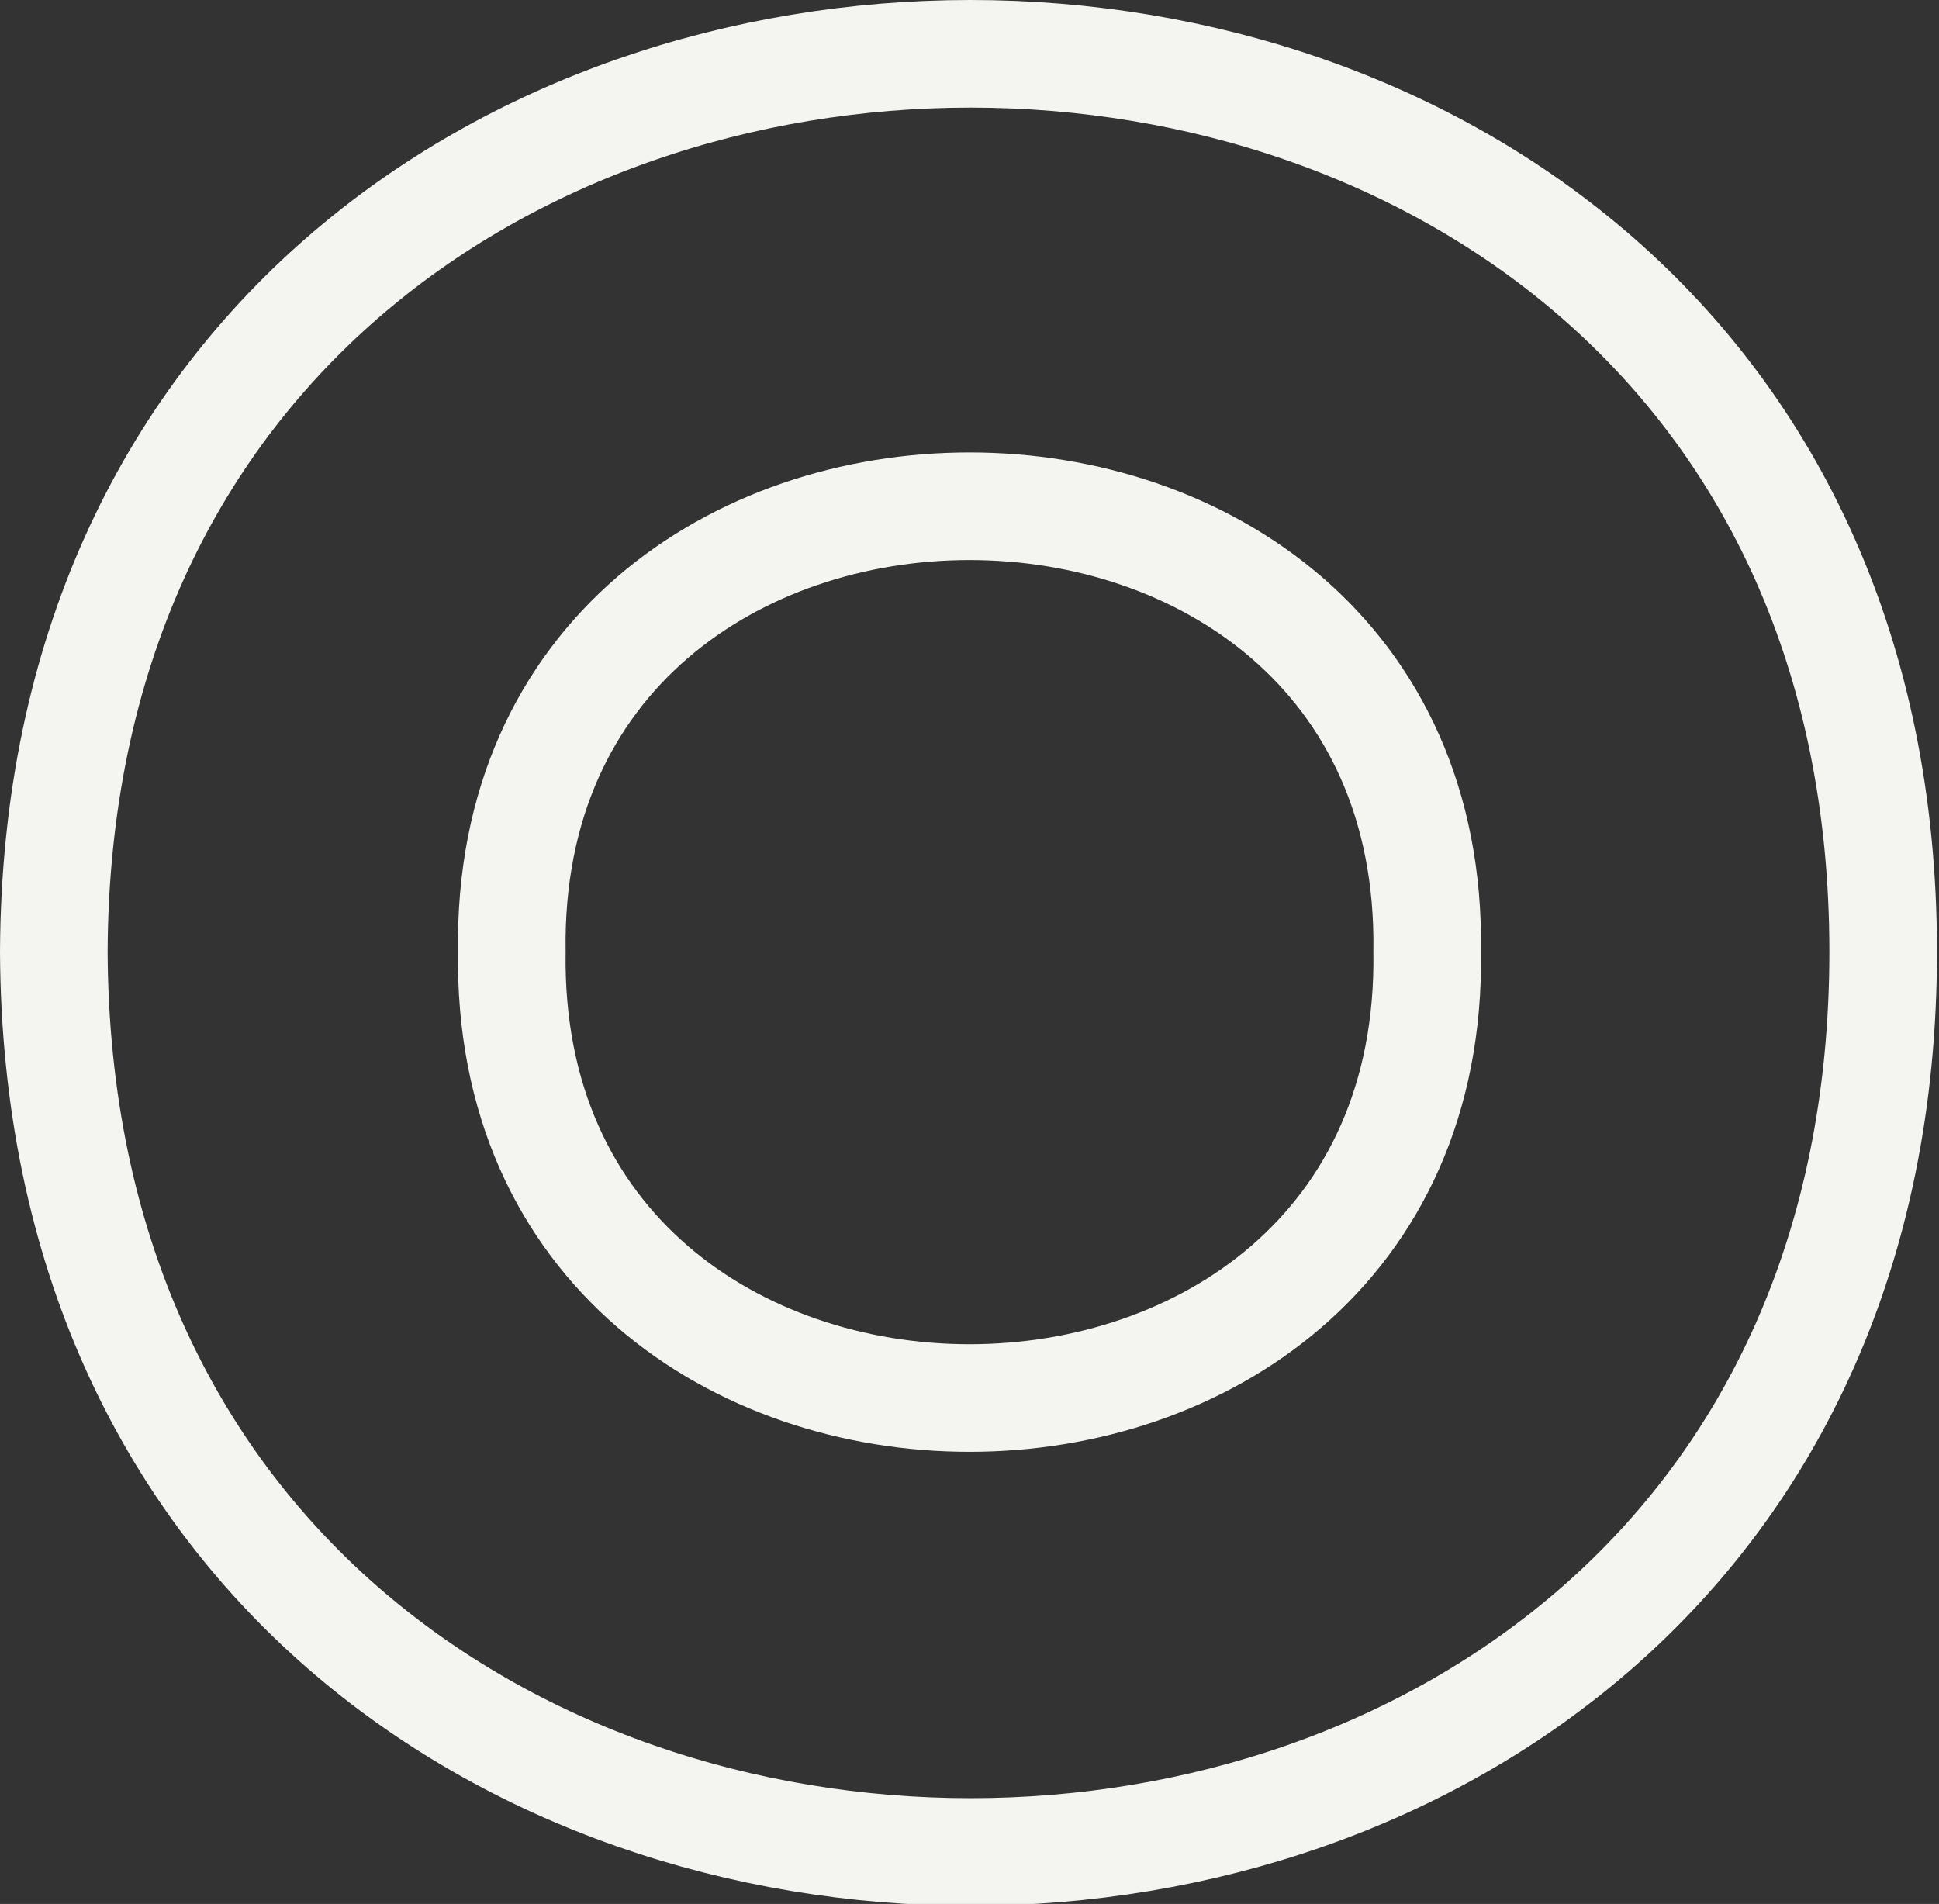
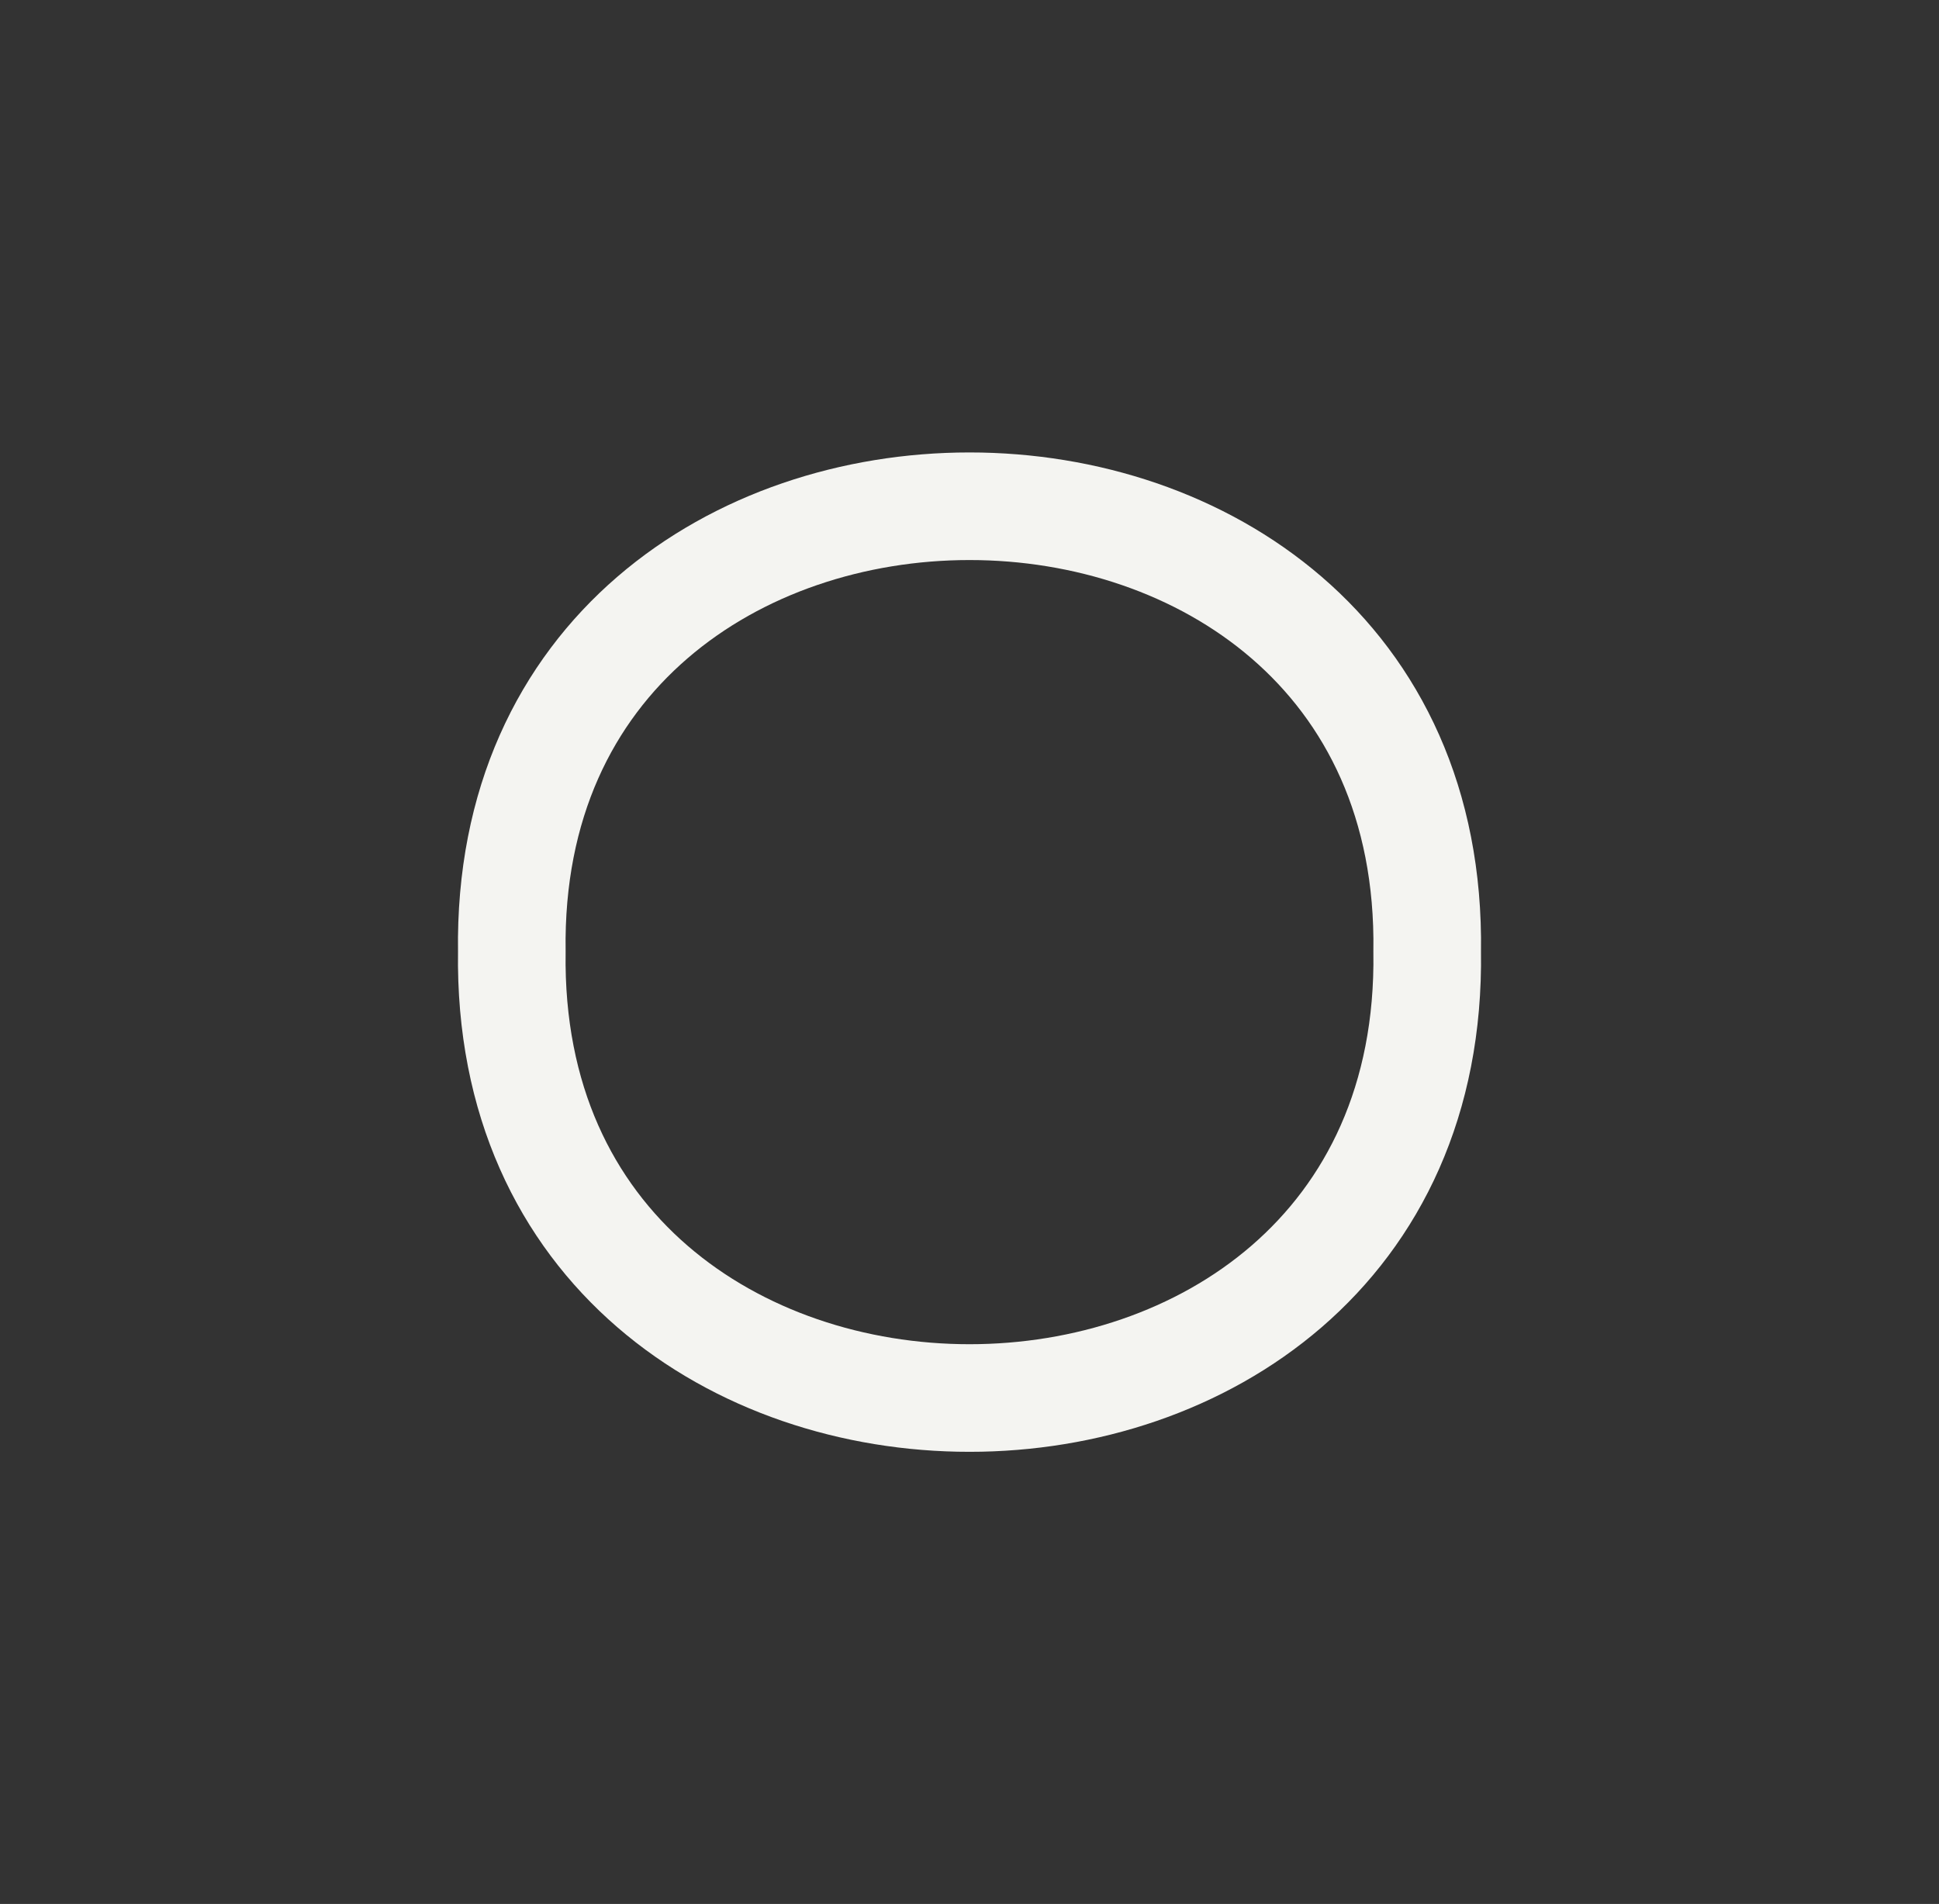
<svg xmlns="http://www.w3.org/2000/svg" viewBox="0 0 28.83 28.31">
  <rect x="0" y="0" width="28.83" height="28.31" fill="#333333" stroke="none" />
  <defs>
    <style>.cls-1{fill:none;stroke:#f4f4f1;stroke-miterlimit:10;stroke-width:1.6px;}</style>
  </defs>
  <g id="Layer_2" data-name="Layer 2">
    <g id="_Layer_" data-name="&lt;Layer&gt;">
      <path class="cls-1" d="M21.22,14.15C21.35,23,7.48,23,7.61,14.15,7.48,5.32,21.35,5.32,21.22,14.15Z" />
-       <path class="cls-1" d="M28,14.15C28,32,.88,32,.8,14.15.88-3.65,28-3.65,28,14.15Z" />
    </g>
  </g>
</svg>